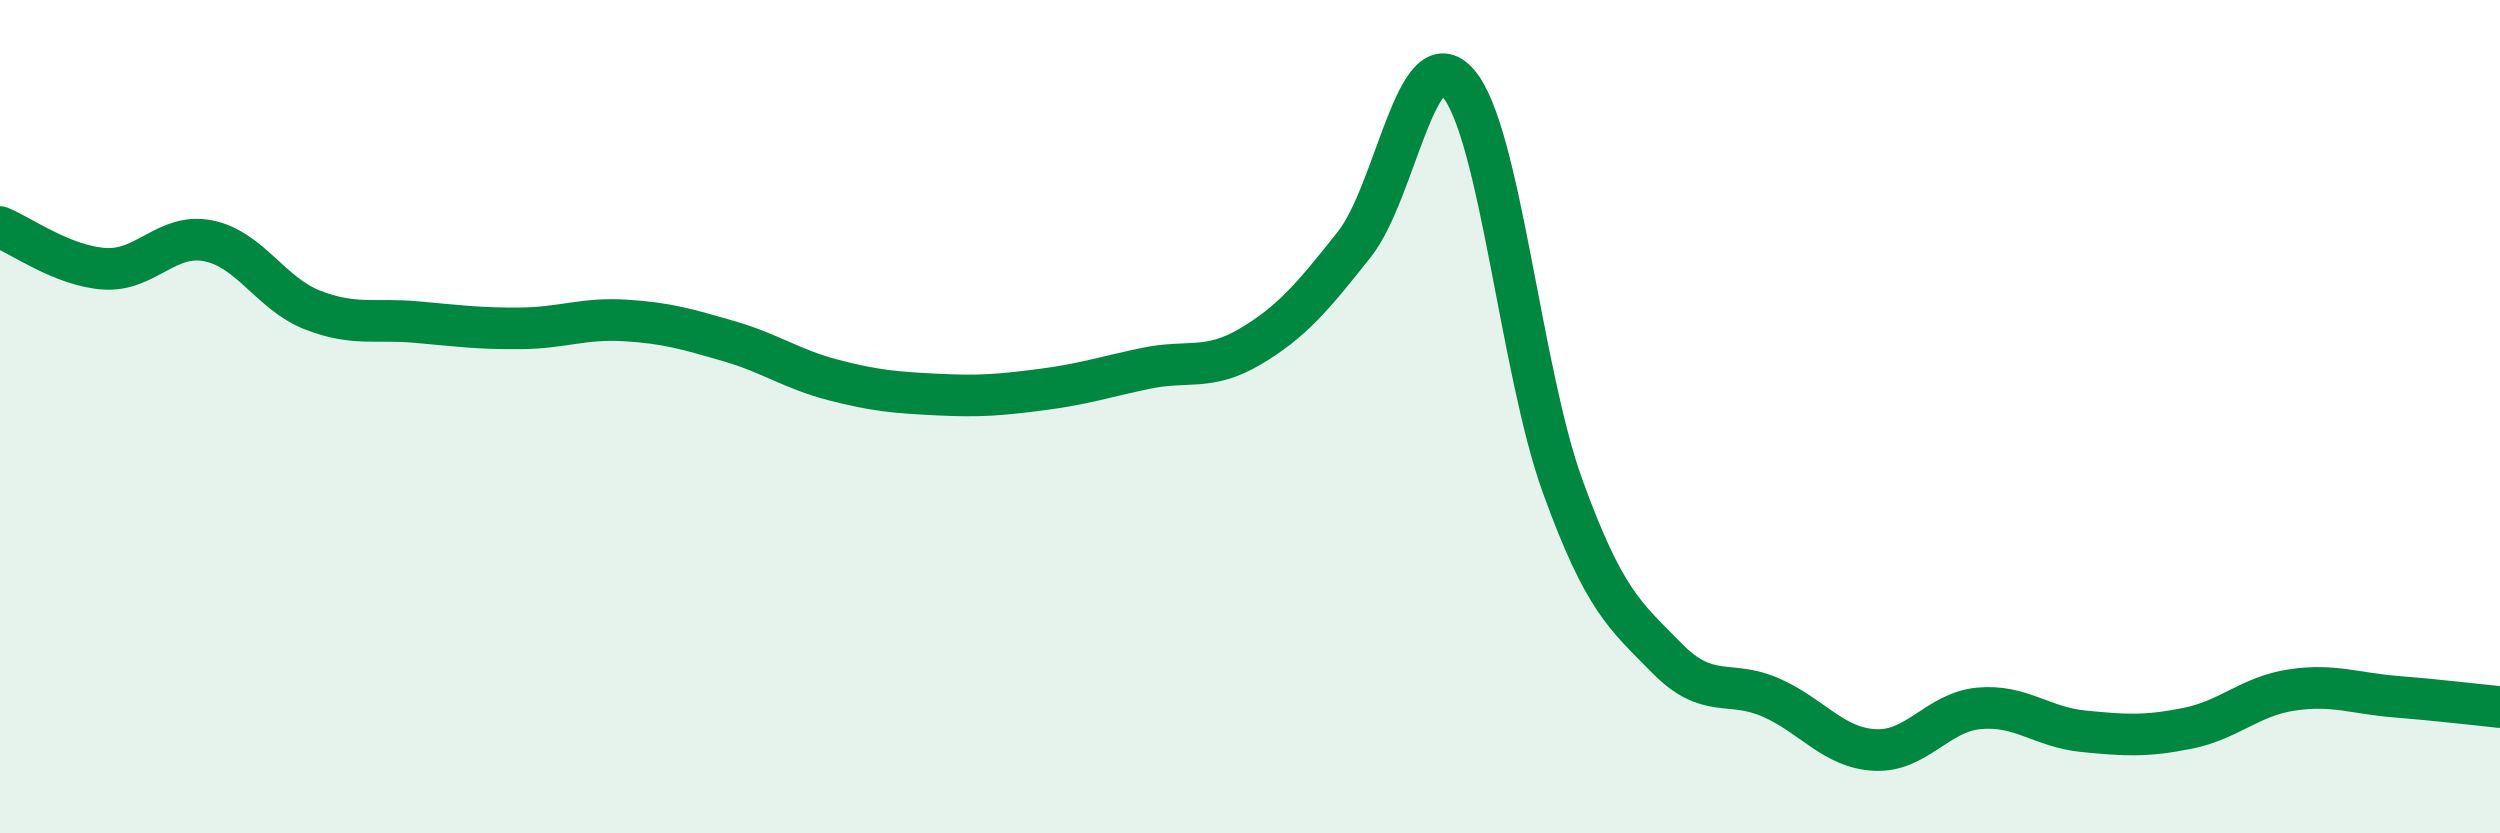
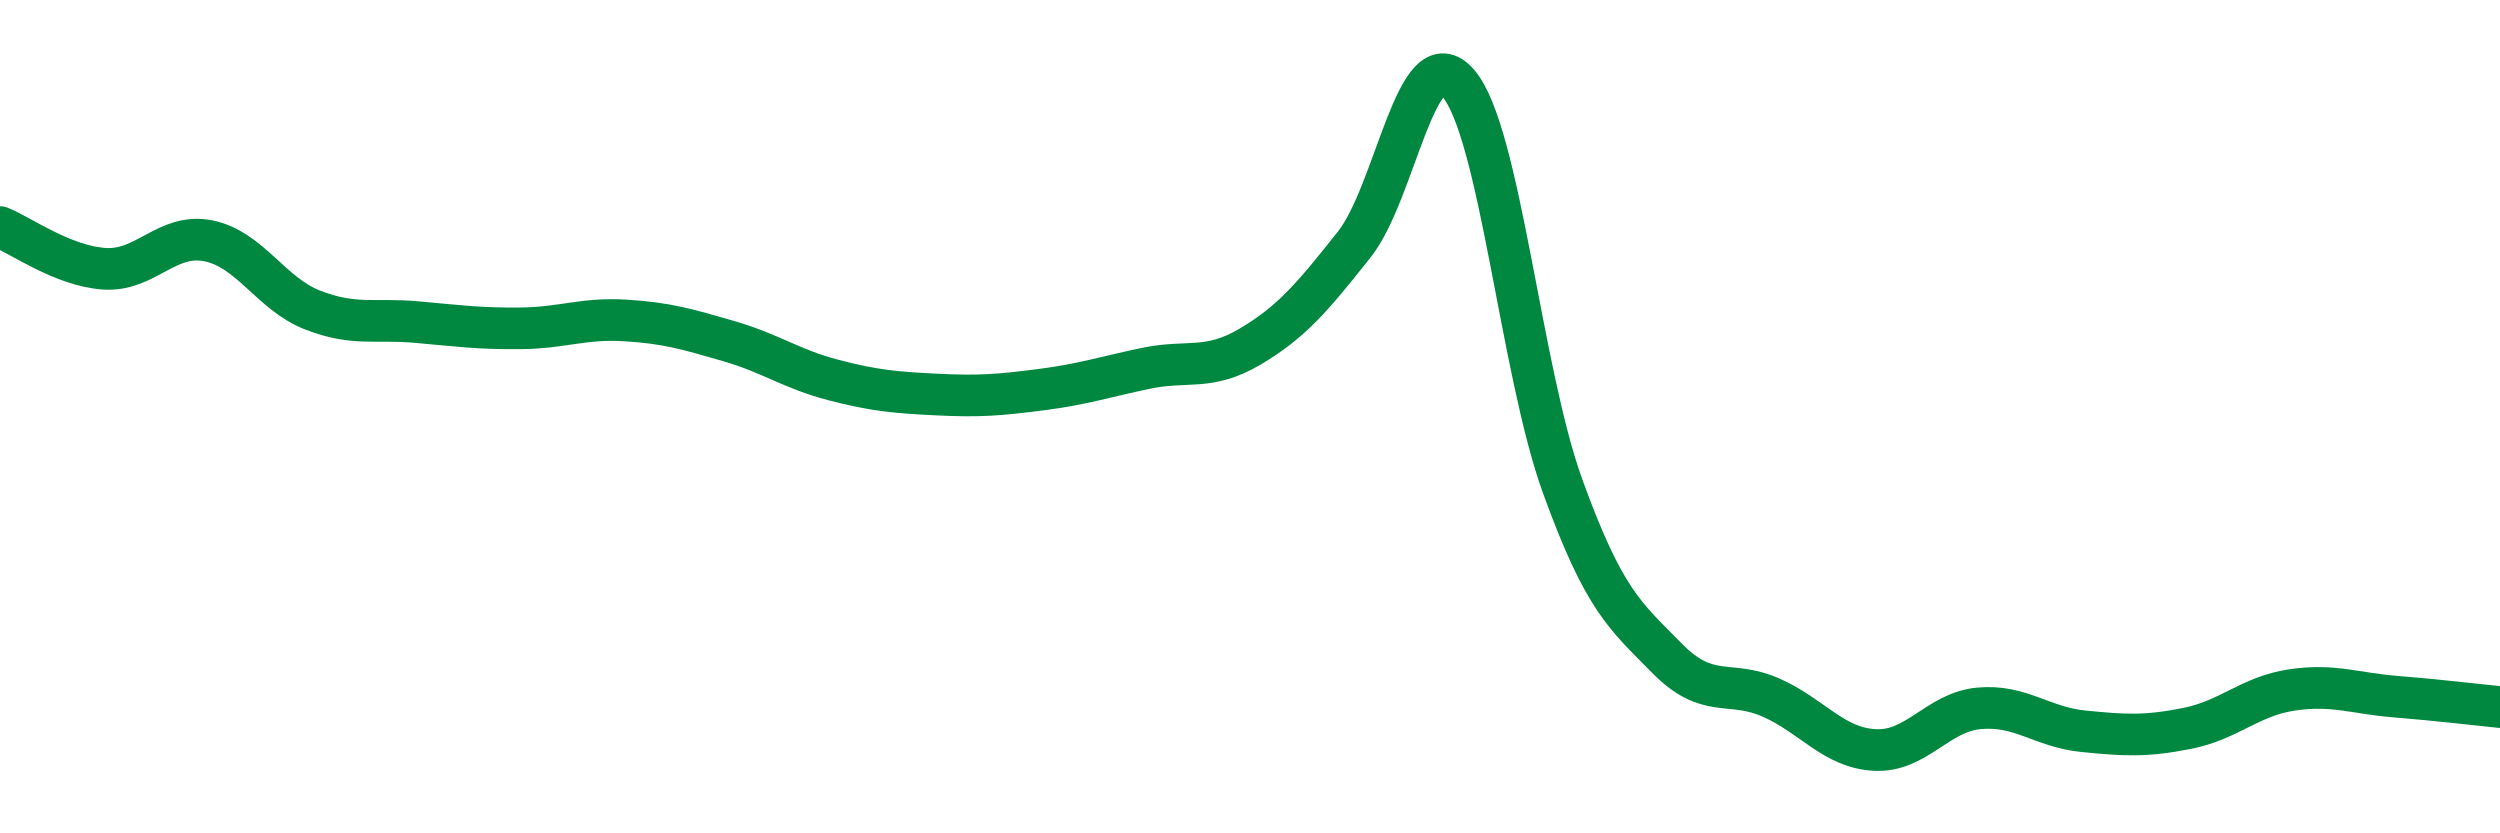
<svg xmlns="http://www.w3.org/2000/svg" width="60" height="20" viewBox="0 0 60 20">
-   <path d="M 0,5.45 C 0.5,5.65 1.5,6.38 2.5,6.45 C 3.5,6.52 4,5.58 5,5.78 C 6,5.98 6.5,7.05 7.5,7.44 C 8.5,7.83 9,7.64 10,7.73 C 11,7.82 11.5,7.89 12.5,7.88 C 13.5,7.87 14,7.63 15,7.69 C 16,7.75 16.5,7.9 17.5,8.19 C 18.5,8.48 19,8.86 20,9.12 C 21,9.38 21.5,9.42 22.5,9.47 C 23.5,9.52 24,9.48 25,9.35 C 26,9.22 26.5,9.05 27.5,8.84 C 28.5,8.63 29,8.91 30,8.32 C 31,7.73 31.5,7.13 32.5,5.87 C 33.5,4.61 34,0.84 35,2 C 36,3.16 36.5,8.9 37.5,11.66 C 38.5,14.42 39,14.77 40,15.79 C 41,16.81 41.5,16.3 42.5,16.74 C 43.5,17.18 44,17.95 45,18 C 46,18.05 46.5,17.09 47.5,17 C 48.5,16.91 49,17.45 50,17.55 C 51,17.65 51.5,17.68 52.5,17.48 C 53.5,17.28 54,16.71 55,16.56 C 56,16.41 56.5,16.64 57.5,16.72 C 58.5,16.8 59.5,16.92 60,16.97L60 20L0 20Z" fill="#008740" opacity="0.1" stroke-linecap="round" stroke-linejoin="round" />
  <path d="M 0,5.45 C 0.5,5.65 1.5,6.38 2.5,6.45 C 3.5,6.52 4,5.58 5,5.78 C 6,5.98 6.5,7.05 7.5,7.44 C 8.5,7.83 9,7.64 10,7.73 C 11,7.82 11.5,7.89 12.5,7.88 C 13.5,7.87 14,7.63 15,7.69 C 16,7.75 16.5,7.9 17.5,8.19 C 18.5,8.48 19,8.86 20,9.12 C 21,9.38 21.5,9.42 22.5,9.47 C 23.5,9.52 24,9.48 25,9.35 C 26,9.22 26.5,9.05 27.5,8.84 C 28.5,8.63 29,8.91 30,8.32 C 31,7.73 31.5,7.13 32.5,5.87 C 33.5,4.61 34,0.84 35,2 C 36,3.16 36.5,8.9 37.5,11.66 C 38.5,14.42 39,14.77 40,15.79 C 41,16.81 41.5,16.3 42.5,16.74 C 43.5,17.18 44,17.95 45,18 C 46,18.05 46.5,17.09 47.5,17 C 48.5,16.91 49,17.45 50,17.55 C 51,17.65 51.5,17.68 52.5,17.48 C 53.5,17.28 54,16.71 55,16.56 C 56,16.41 56.5,16.64 57.5,16.72 C 58.5,16.8 59.5,16.92 60,16.97" stroke="#008740" stroke-width="1" fill="none" stroke-linecap="round" stroke-linejoin="round" />
</svg>